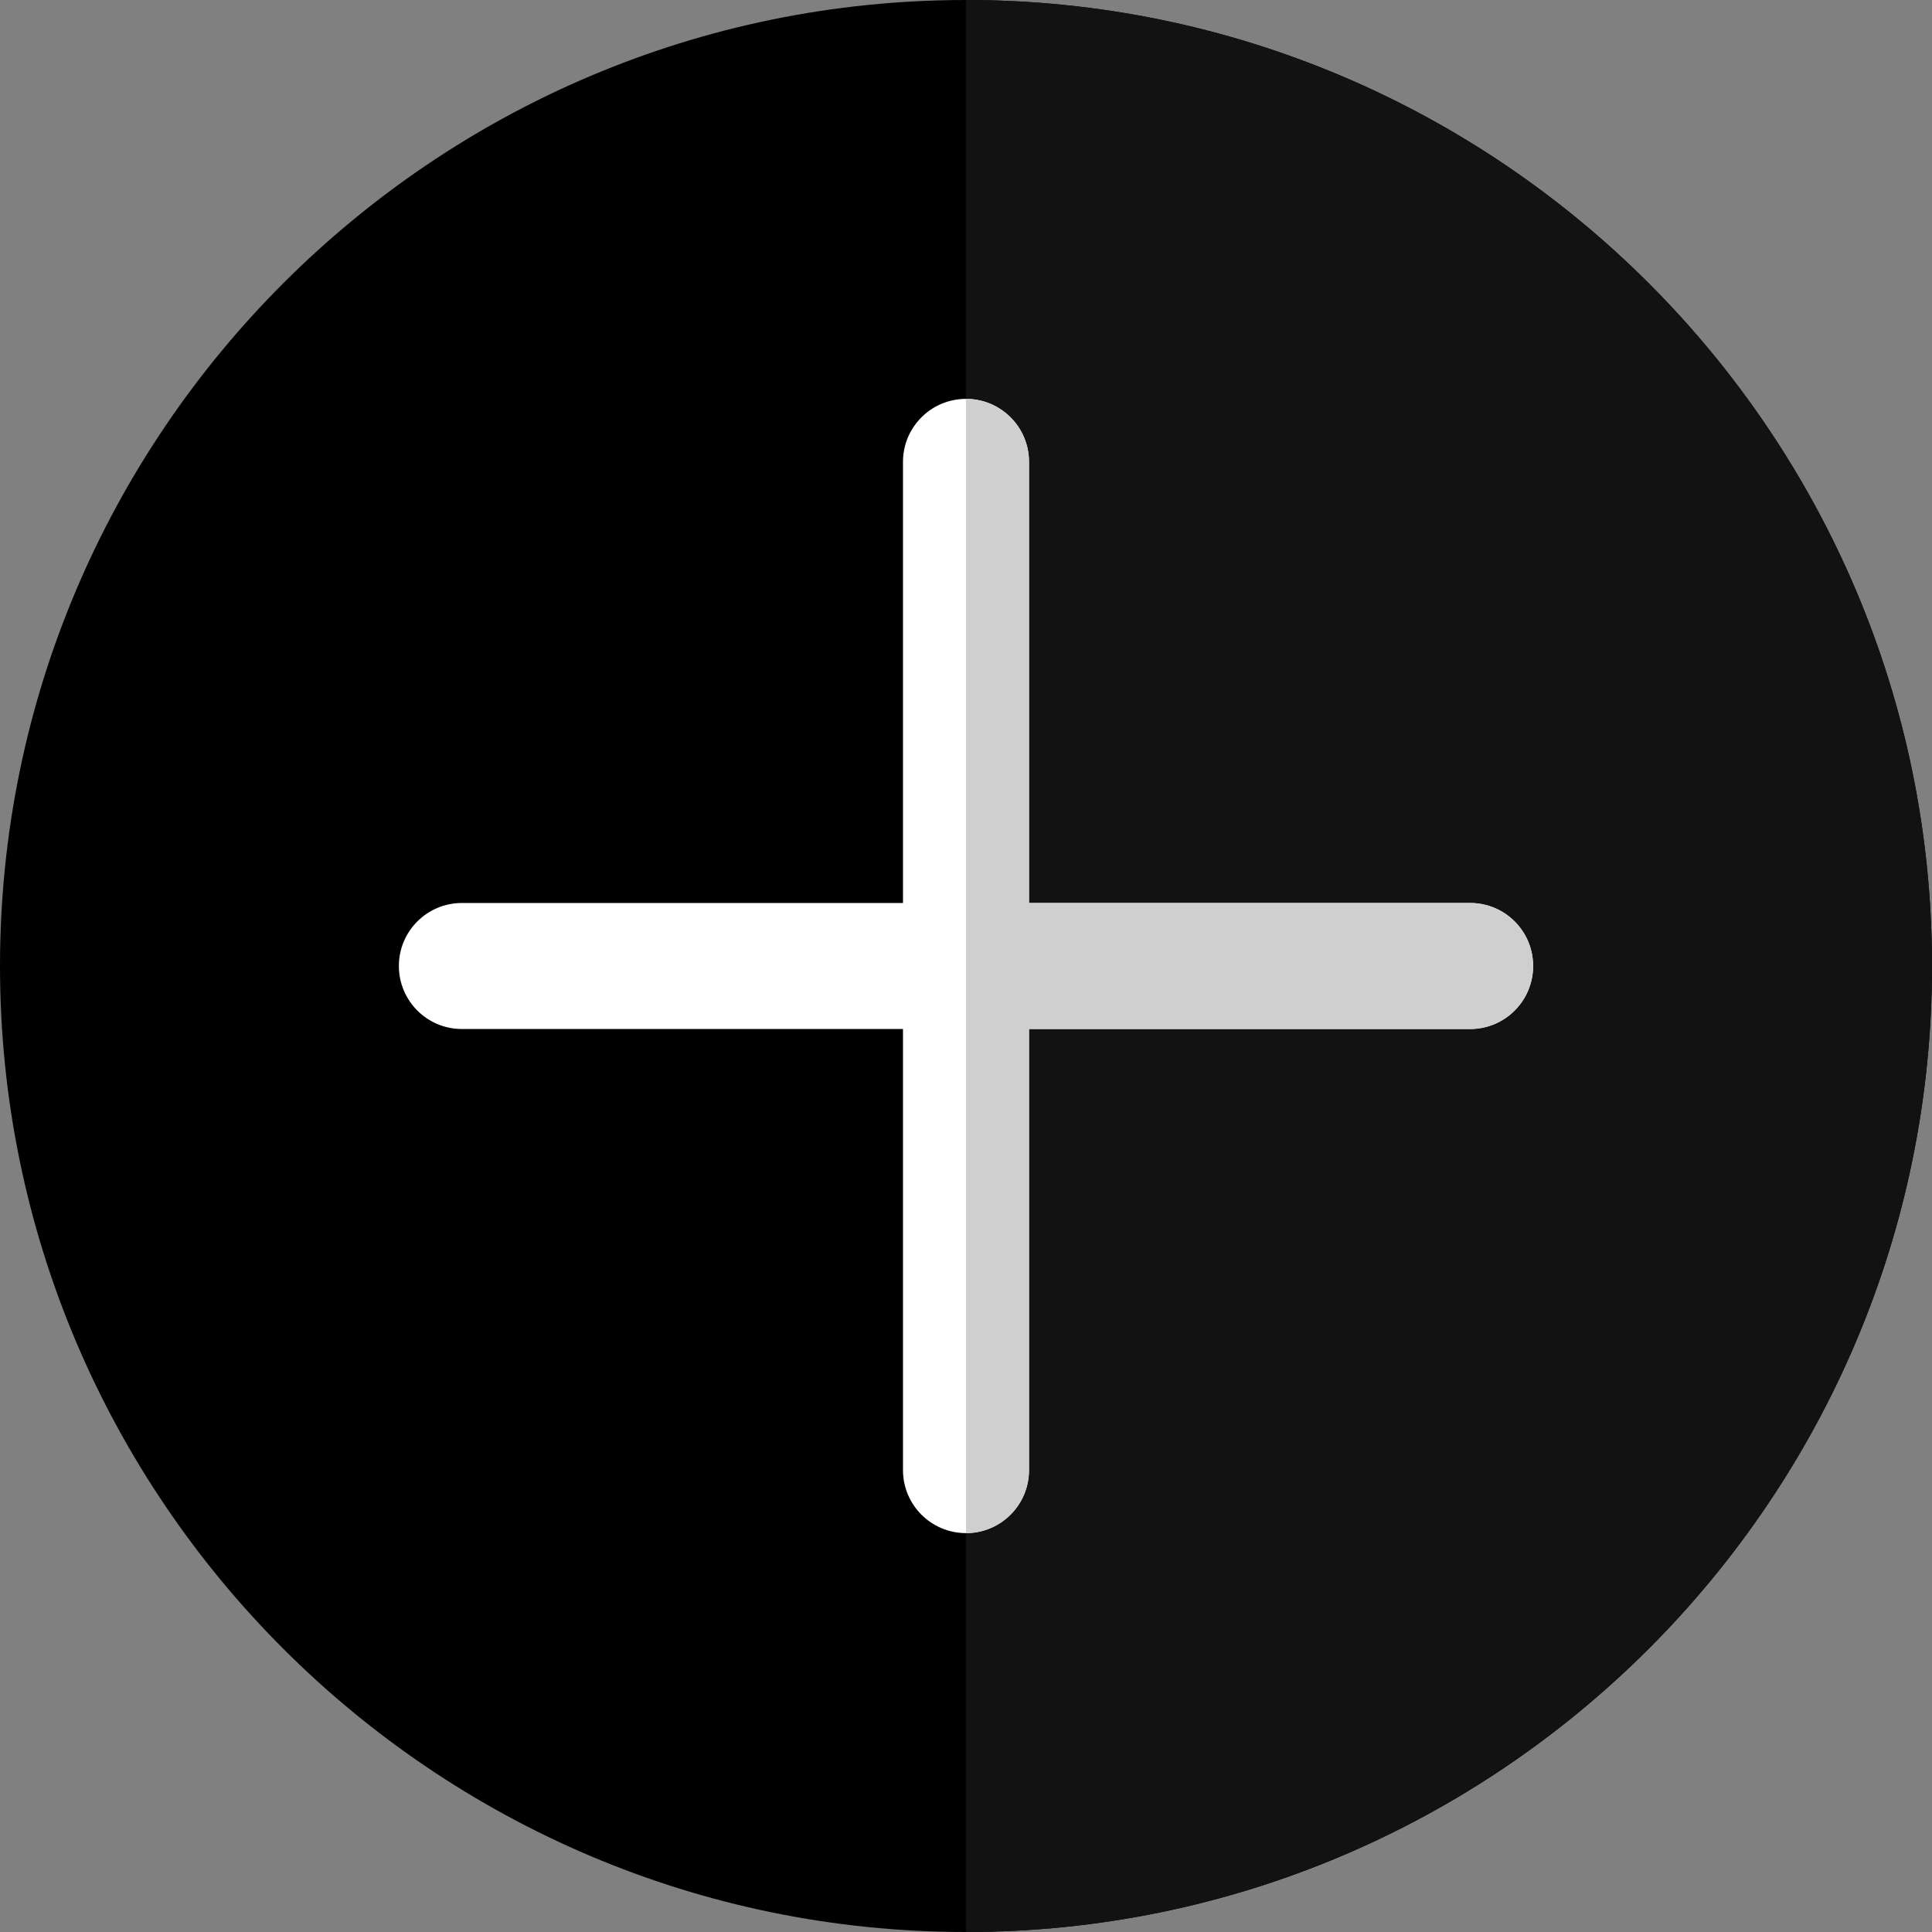
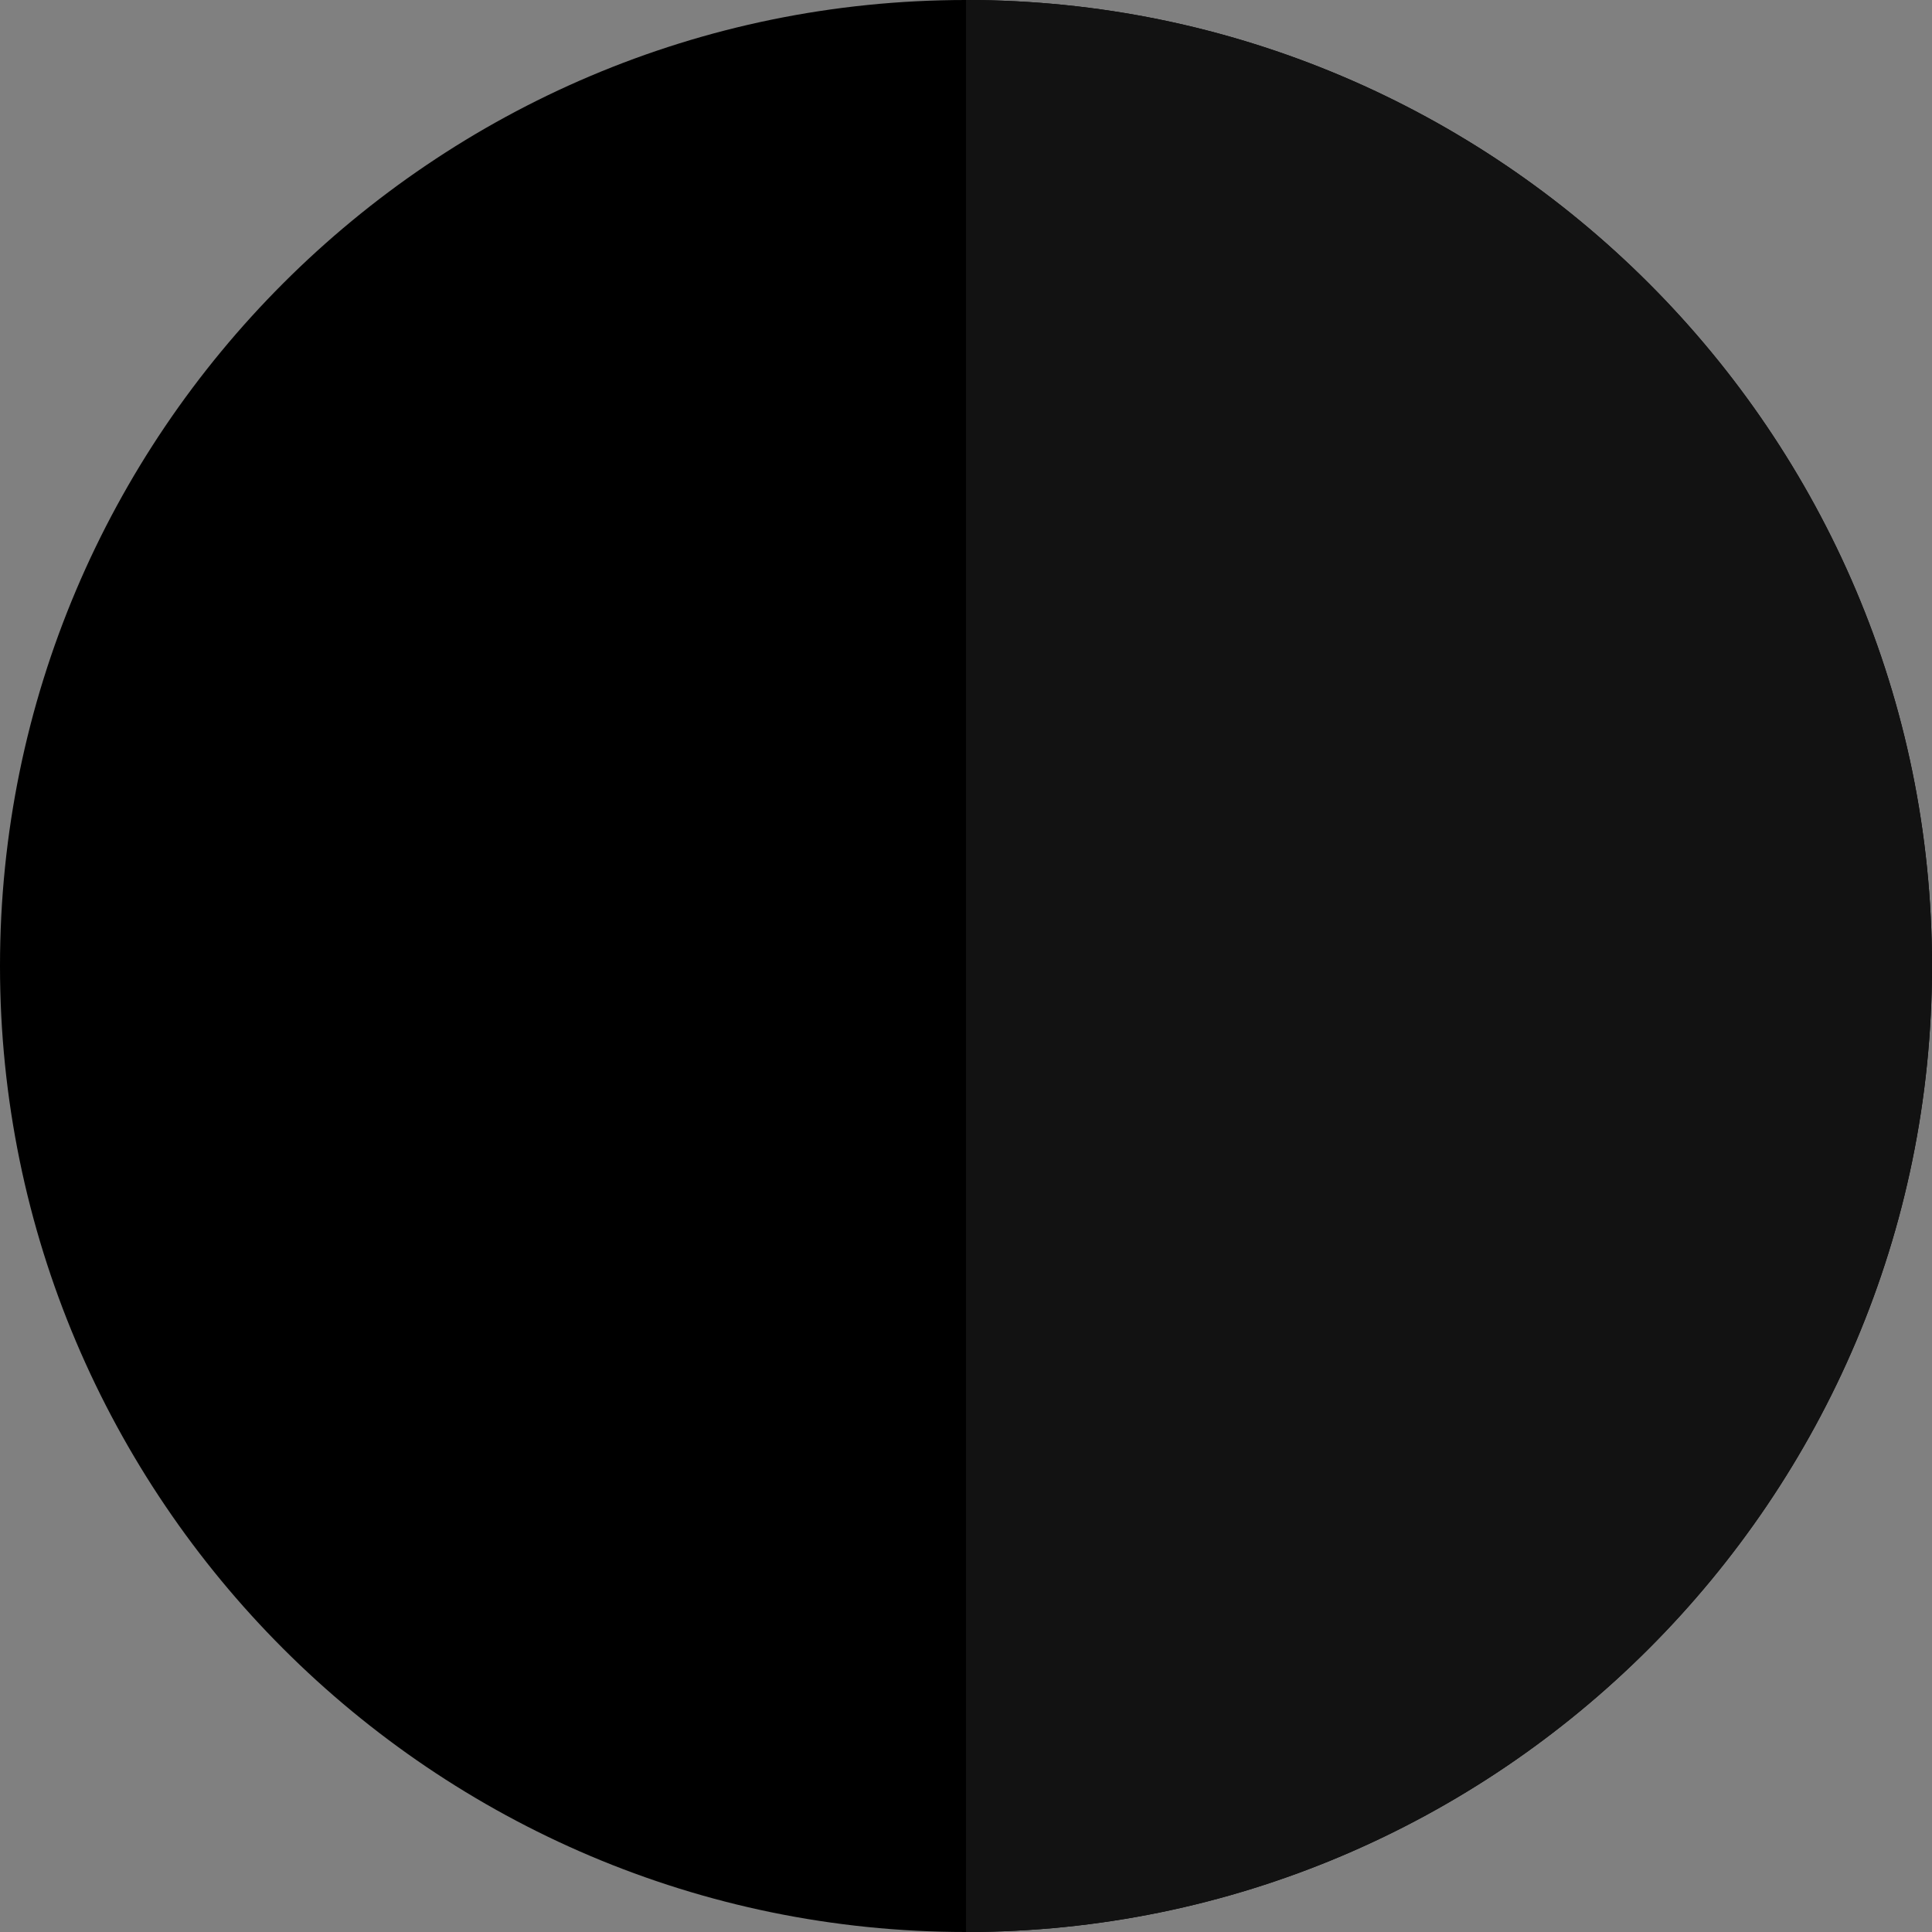
<svg xmlns="http://www.w3.org/2000/svg" width="512" height="512" viewBox="0 0 512 512" fill="none">
  <rect x="0" y="0" width="512" height="512" fill="#808080" stroke="none" />
  <path d="M256 512C114.839 512 0 397.161 0 256C0 114.839 114.839 0 256 0C397.161 0 512 114.839 512 256C512 397.161 397.161 512 256 512Z" fill="black" />
  <path d="M512 256C512 114.839 397.161 0 256 0V512C397.161 512 512 397.161 512 256Z" fill="#121212" />
-   <path d="M389.594 239.301H272.699V122.406C272.699 113.181 265.224 105.707 256 105.707C246.775 105.707 239.301 113.182 239.301 122.406V239.301H122.406C113.181 239.301 105.707 246.776 105.707 256C105.707 265.225 113.182 272.699 122.406 272.699H239.301V389.594C239.301 398.819 246.776 406.293 256 406.293C265.225 406.293 272.699 398.818 272.699 389.594V272.699H389.594C398.819 272.699 406.293 265.224 406.293 256C406.294 246.775 398.819 239.301 389.594 239.301Z" fill="white" />
-   <path d="M389.594 239.301H272.699V122.406C272.699 113.181 265.224 105.707 256 105.707V239.301V272.7V406.294C265.225 406.294 272.699 398.819 272.699 389.595V272.699H389.594C398.819 272.699 406.293 265.224 406.293 256C406.294 246.775 398.819 239.301 389.594 239.301Z" fill="#CFCFCF" />
</svg>